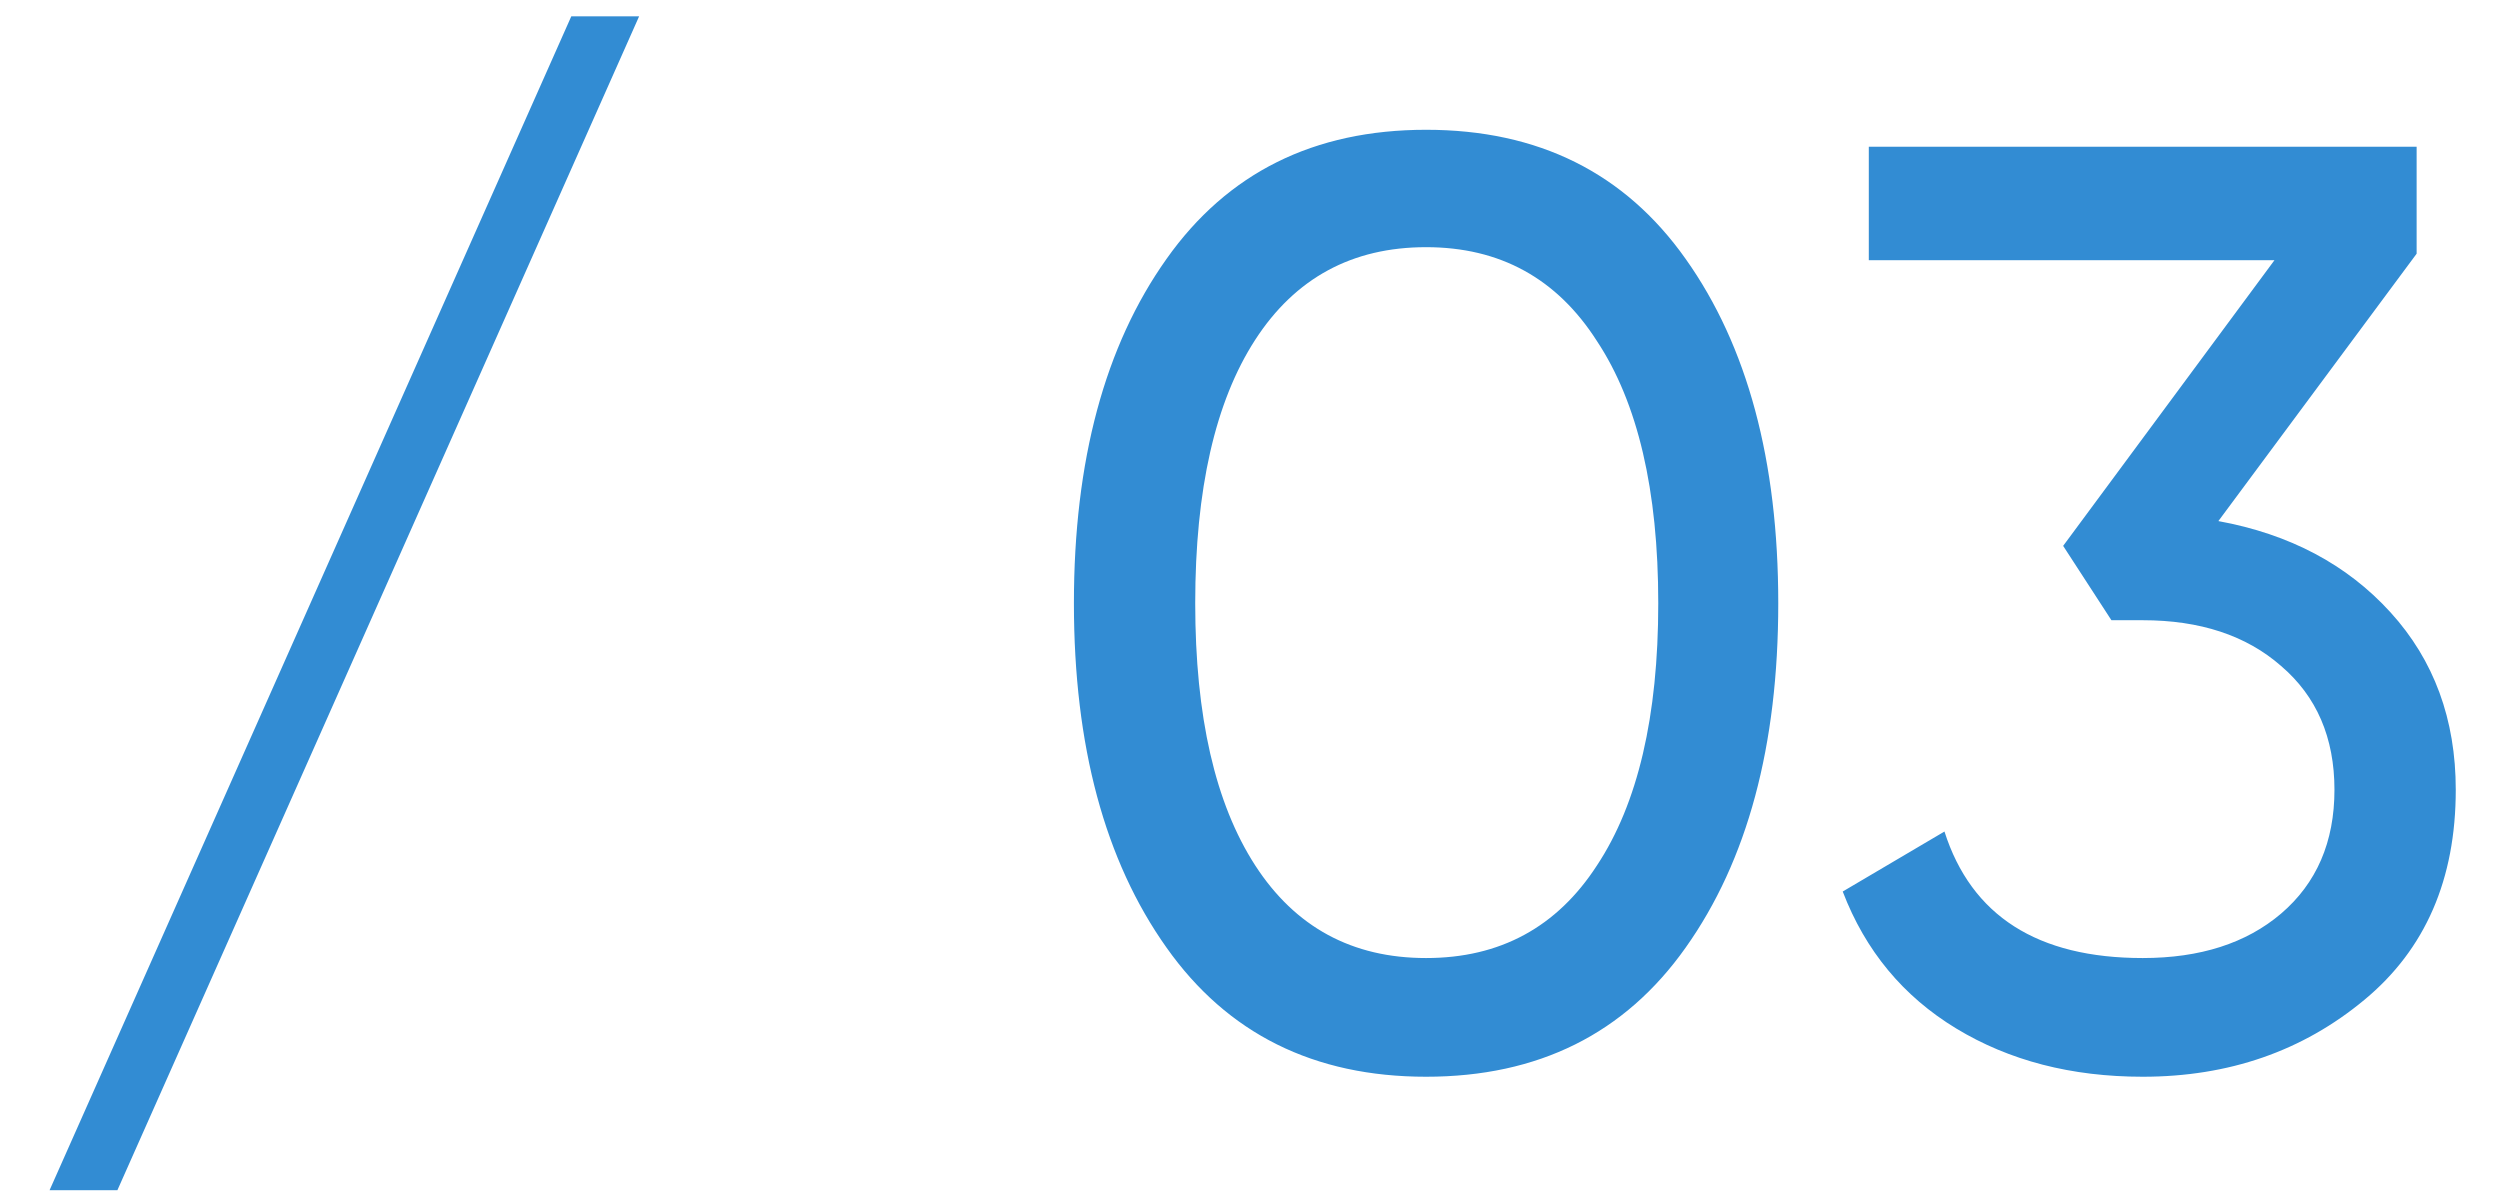
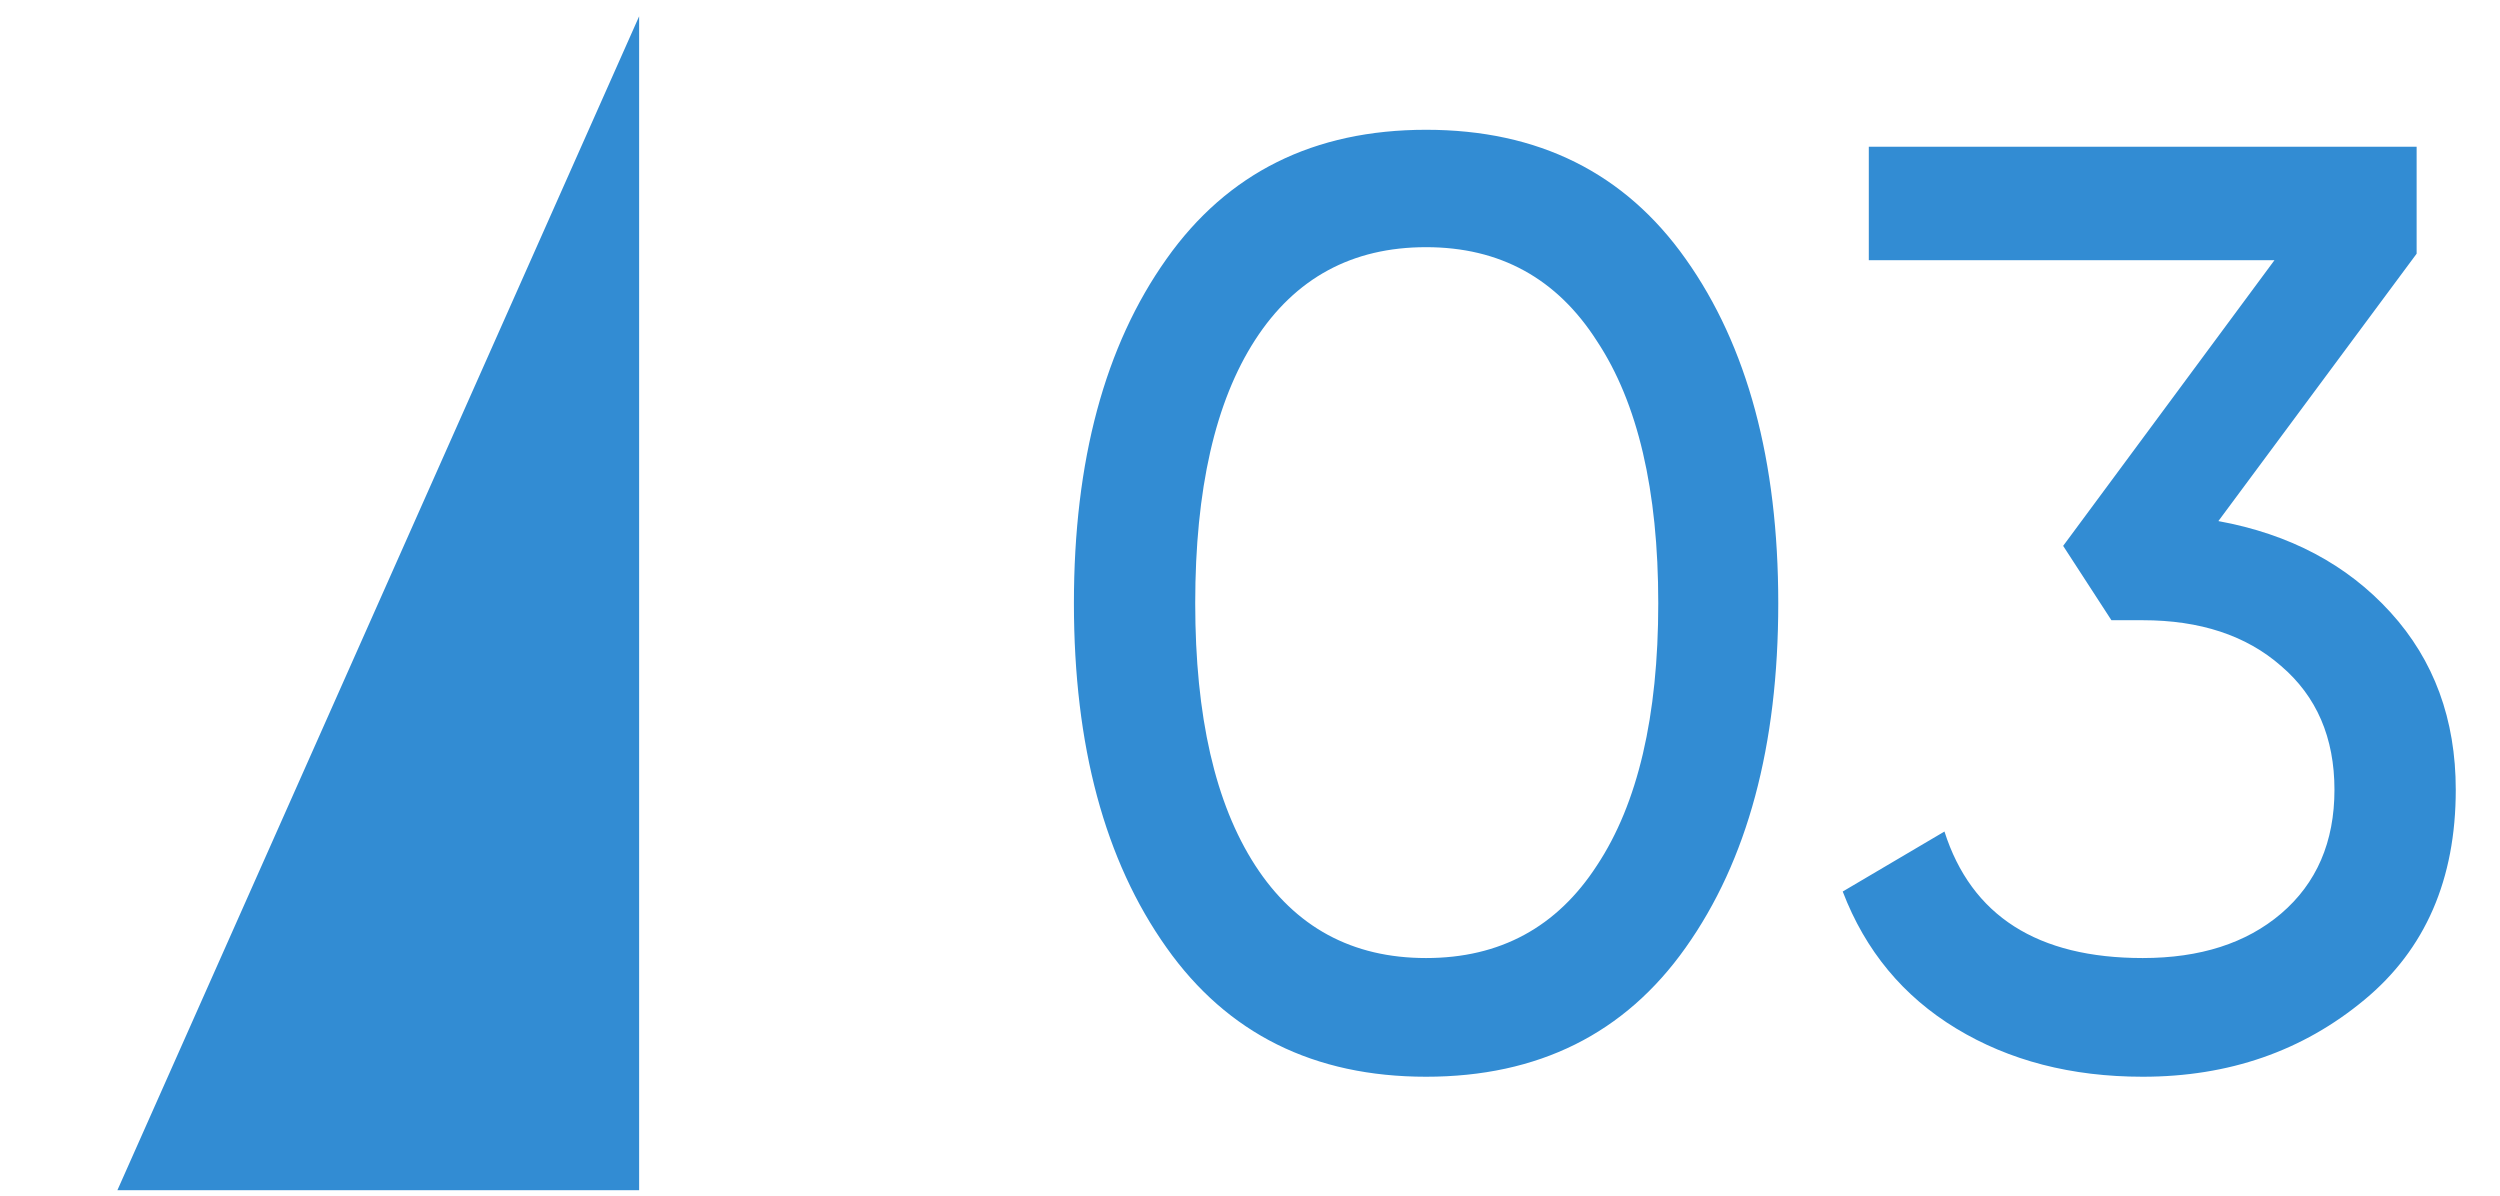
<svg xmlns="http://www.w3.org/2000/svg" width="46" height="22" viewBox="0 0 46 22" fill="none">
-   <path d="M11.76 0.3L2.16 21.9H0.912L10.512 0.3H11.76ZM31.016 17.436C29.896 19.02 28.304 19.812 26.24 19.812C24.176 19.812 22.584 19.02 21.464 17.436C20.328 15.836 19.76 13.724 19.76 11.1C19.76 8.476 20.328 6.364 21.464 4.764C22.584 3.18 24.176 2.388 26.24 2.388C28.304 2.388 29.896 3.18 31.016 4.764C32.152 6.364 32.72 8.476 32.72 11.1C32.72 13.724 32.152 15.836 31.016 17.436ZM21.992 11.1C21.992 13.18 22.36 14.788 23.096 15.924C23.832 17.06 24.88 17.628 26.24 17.628C27.6 17.628 28.648 17.06 29.384 15.924C30.136 14.788 30.512 13.18 30.512 11.1C30.512 9.02 30.136 7.412 29.384 6.276C28.648 5.124 27.6 4.548 26.24 4.548C24.88 4.548 23.832 5.116 23.096 6.252C22.36 7.388 21.992 9.004 21.992 11.1ZM44.466 4.668L40.818 9.588C42.13 9.828 43.186 10.388 43.986 11.268C44.786 12.148 45.186 13.236 45.186 14.532C45.186 16.18 44.626 17.468 43.506 18.396C42.37 19.34 41.01 19.812 39.426 19.812C38.114 19.812 36.97 19.516 35.994 18.924C35.018 18.332 34.322 17.492 33.906 16.404L35.778 15.3C36.274 16.852 37.49 17.628 39.426 17.628C40.482 17.628 41.33 17.356 41.97 16.812C42.626 16.252 42.954 15.492 42.954 14.532C42.954 13.572 42.626 12.812 41.97 12.252C41.33 11.692 40.482 11.412 39.426 11.412H38.85L37.962 10.044L41.85 4.788H34.386V2.7H44.466V4.668Z" fill="#328CD3" />
+   <path d="M11.76 0.3L2.16 21.9H0.912H11.76ZM31.016 17.436C29.896 19.02 28.304 19.812 26.24 19.812C24.176 19.812 22.584 19.02 21.464 17.436C20.328 15.836 19.76 13.724 19.76 11.1C19.76 8.476 20.328 6.364 21.464 4.764C22.584 3.18 24.176 2.388 26.24 2.388C28.304 2.388 29.896 3.18 31.016 4.764C32.152 6.364 32.72 8.476 32.72 11.1C32.72 13.724 32.152 15.836 31.016 17.436ZM21.992 11.1C21.992 13.18 22.36 14.788 23.096 15.924C23.832 17.06 24.88 17.628 26.24 17.628C27.6 17.628 28.648 17.06 29.384 15.924C30.136 14.788 30.512 13.18 30.512 11.1C30.512 9.02 30.136 7.412 29.384 6.276C28.648 5.124 27.6 4.548 26.24 4.548C24.88 4.548 23.832 5.116 23.096 6.252C22.36 7.388 21.992 9.004 21.992 11.1ZM44.466 4.668L40.818 9.588C42.13 9.828 43.186 10.388 43.986 11.268C44.786 12.148 45.186 13.236 45.186 14.532C45.186 16.18 44.626 17.468 43.506 18.396C42.37 19.34 41.01 19.812 39.426 19.812C38.114 19.812 36.97 19.516 35.994 18.924C35.018 18.332 34.322 17.492 33.906 16.404L35.778 15.3C36.274 16.852 37.49 17.628 39.426 17.628C40.482 17.628 41.33 17.356 41.97 16.812C42.626 16.252 42.954 15.492 42.954 14.532C42.954 13.572 42.626 12.812 41.97 12.252C41.33 11.692 40.482 11.412 39.426 11.412H38.85L37.962 10.044L41.85 4.788H34.386V2.7H44.466V4.668Z" fill="#328CD3" />
</svg>